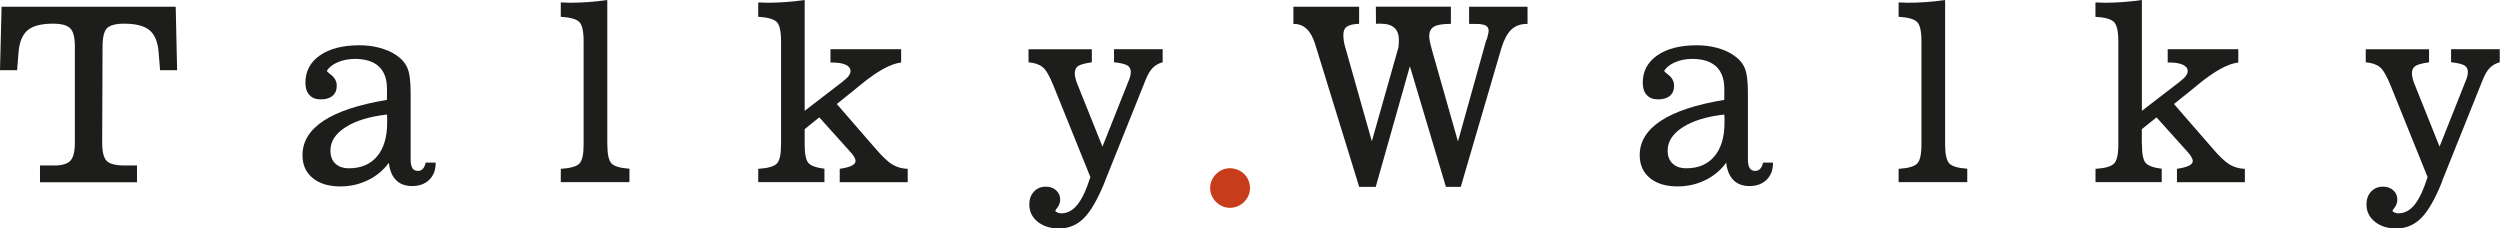
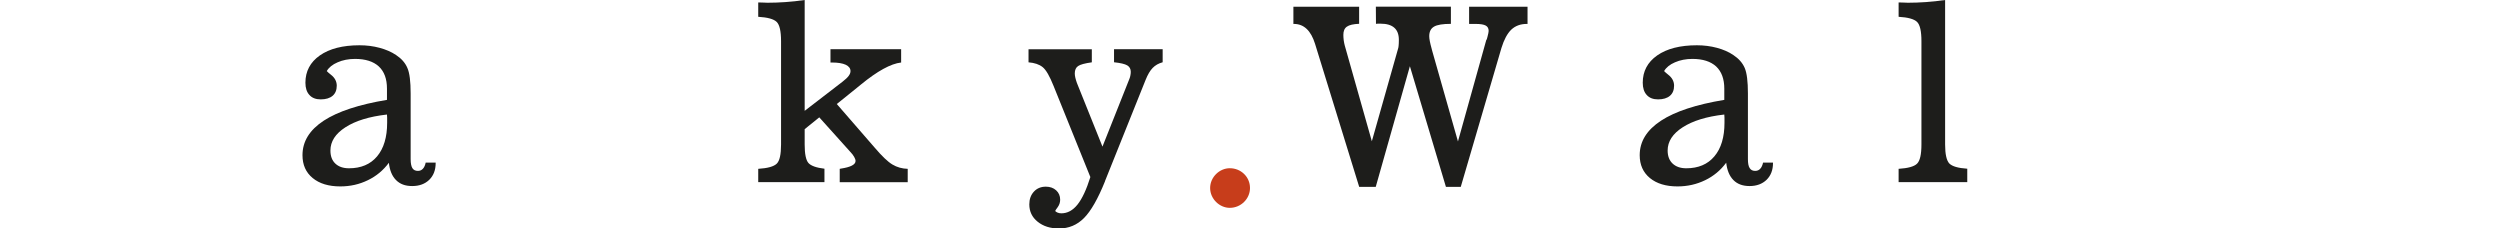
<svg xmlns="http://www.w3.org/2000/svg" id="Calque_2" data-name="Calque 2" viewBox="0 0 410.76 37.53">
  <defs>
    <style>
      .cls-1 {
        fill: #c73d1b;
      }

      .cls-2 {
        fill: #1d1d1b;
      }
    </style>
  </defs>
  <g id="Calque_1-2" data-name="Calque 1">
    <g>
-       <path class="cls-2" d="m.26,1.11h28.61l.23,10.42h-2.8l-.24-2.97c-.14-1.69-.64-2.89-1.5-3.6-.86-.71-2.25-1.07-4.15-1.07-1.38,0-2.32.25-2.82.73-.49.49-.74,1.51-.74,3.06l-.06,15.77c0,1.52.25,2.51.75,3,.5.49,1.49.74,2.94.74h2.03v2.76H6.57v-2.76h2.36c1.25,0,2.13-.26,2.62-.77.5-.52.75-1.51.75-2.97V7.6c0-1.47-.26-2.46-.77-2.96-.51-.5-1.45-.75-2.83-.75-1.9,0-3.28.36-4.15,1.07-.85.72-1.36,1.91-1.5,3.6l-.24,2.97H0L.26,1.11Z" />
      <path class="cls-2" d="m63.56,18.82c-2.89.33-5.16,1.03-6.8,2.09-1.65,1.06-2.47,2.33-2.47,3.82,0,.91.26,1.63.8,2.14.53.51,1.28.78,2.25.78,1.98,0,3.52-.65,4.62-1.96,1.1-1.31,1.65-3.16,1.65-5.52,0-.37,0-.64,0-.83,0-.19-.02-.36-.03-.51m.32,7.91c-.92,1.24-2.07,2.2-3.46,2.87-1.39.68-2.9,1.02-4.53,1.02-1.91,0-3.43-.46-4.54-1.38-1.12-.92-1.67-2.17-1.67-3.75,0-2.26,1.16-4.14,3.49-5.67,2.33-1.52,5.8-2.66,10.39-3.42v-1.84c0-1.6-.44-2.81-1.34-3.65-.89-.82-2.2-1.24-3.9-1.24-1.07,0-2.03.19-2.87.56-.84.36-1.44.84-1.78,1.44.14.16.37.35.67.59.65.5.97,1.11.97,1.81s-.22,1.27-.68,1.66c-.46.39-1.11.59-1.95.59-.8,0-1.42-.23-1.86-.72-.44-.47-.66-1.15-.66-2.02,0-1.87.79-3.37,2.37-4.48,1.59-1.11,3.76-1.67,6.52-1.67,1.17,0,2.26.14,3.3.42,1.04.28,1.94.67,2.7,1.18.89.59,1.51,1.29,1.86,2.12.37.83.54,2.23.54,4.21v10.78c0,.68.1,1.17.28,1.47.19.31.5.46.91.46.34,0,.61-.12.82-.35.22-.23.37-.57.46-1.01h1.64v.07c0,1.15-.35,2.06-1.05,2.75-.7.68-1.63,1.03-2.8,1.03s-2.01-.33-2.66-.98c-.65-.65-1.05-1.61-1.18-2.87" />
-       <path class="cls-2" d="m99.79,23.74c0,1.6.23,2.64.69,3.12.46.47,1.44.76,2.94.86v2.21h-11.28v-2.19c1.55-.1,2.56-.38,3.04-.85.48-.46.71-1.51.71-3.16V6.76c0-1.64-.24-2.69-.72-3.16-.48-.47-1.49-.75-3.03-.84V.4c.17,0,.42,0,.75.02.33.01.59.03.77.03.98,0,1.98-.04,2.98-.11,1.01-.07,2.05-.18,3.14-.34v23.74Z" />
      <path class="cls-2" d="m132.21,23.74c0,1.56.21,2.57.62,3.04.41.46,1.29.78,2.63.94v2.21h-10.88v-2.19c1.56-.1,2.56-.38,3.04-.85.48-.46.71-1.51.71-3.16V6.76c0-1.64-.24-2.69-.72-3.16-.48-.47-1.49-.75-3.03-.84V.4c.17,0,.42,0,.75.02.34.01.59.03.77.03.98,0,1.97-.04,2.98-.11,1.01-.07,2.05-.18,3.13-.34v18.21l6.2-4.77c.48-.37.82-.69,1.02-.96.21-.27.31-.54.31-.8,0-.44-.26-.79-.78-1.04-.52-.24-1.28-.37-2.27-.37h-.24v-2.19h11.61v2.19c-1.7.19-3.91,1.41-6.62,3.63-.29.24-.5.41-.65.53l-3.3,2.66,6.21,7.15c1.2,1.41,2.17,2.34,2.93,2.79.75.45,1.58.68,2.51.71v2.19h-11.17v-2.19l.2-.04c1.6-.24,2.4-.66,2.4-1.25,0-.18-.07-.41-.23-.68-.15-.27-.37-.55-.65-.84l-5.08-5.65-2.4,1.94v2.52Z" />
      <path class="cls-2" d="m181.56,29.78c-1.16,2.88-2.31,4.89-3.45,6.04-1.14,1.15-2.51,1.72-4.11,1.72-1.43,0-2.59-.37-3.51-1.11-.92-.74-1.37-1.69-1.37-2.85,0-.85.25-1.55.76-2.1.5-.54,1.16-.81,1.95-.81.69,0,1.26.2,1.7.6.44.4.66.92.66,1.54,0,.44-.13.85-.4,1.22-.27.37-.4.56-.4.6,0,.09.11.18.32.28.21.1.44.14.67.14,1.01,0,1.89-.48,2.66-1.44.77-.97,1.47-2.47,2.11-4.52l-6.04-14.96c-.65-1.63-1.25-2.67-1.81-3.11-.55-.44-1.33-.7-2.31-.78v-2.15h10.4v2.15c-1.14.16-1.89.36-2.25.61-.36.24-.55.65-.55,1.21,0,.21.03.44.09.7s.15.55.26.87l4.2,10.46,4.42-11.12c.08-.2.14-.39.17-.59.04-.2.06-.39.06-.59,0-.47-.2-.82-.58-1.05-.39-.23-1.12-.4-2.17-.51v-2.15h7.99v2.15c-.67.18-1.21.49-1.64.93-.43.44-.81,1.09-1.16,1.96l-6.68,16.65Z" />
      <path class="cls-2" d="m244.27,6.52c.02-.12.07-.28.13-.48.13-.48.19-.81.19-.96,0-.41-.16-.71-.48-.88-.32-.18-.88-.27-1.69-.27h-1.04V1.11h9.6v2.82h-.12c-1.03,0-1.88.31-2.55.94-.66.64-1.2,1.65-1.62,3.02l-6.68,22.81h-2.44l-5.92-19.82-5.61,19.82h-2.72l-7.25-23.49c-.34-1.09-.8-1.92-1.38-2.46-.58-.55-1.29-.82-2.1-.82h-.08V1.11h10.8v2.8c-.95.04-1.62.19-2.01.47-.4.27-.58.73-.58,1.35,0,.27.02.57.06.9.05.32.1.61.17.85l4.45,15.73,4.32-15.25c.04-.12.07-.28.08-.47.02-.19.04-.5.04-.93,0-.9-.25-1.57-.76-2.01-.5-.44-1.25-.66-2.25-.66-.21,0-.36,0-.46,0-.12,0-.21.02-.29.03l-.02-2.82h12.33v2.82c-1.34,0-2.26.15-2.78.46-.52.31-.78.82-.78,1.57,0,.42.13,1.1.39,2.03.04.14.07.26.09.35l4.24,14.91,4.67-16.73Z" />
      <path class="cls-2" d="m283.29,18.82c-2.9.33-5.16,1.03-6.81,2.09-1.65,1.06-2.48,2.33-2.48,3.82,0,.91.27,1.63.81,2.14.54.51,1.28.78,2.25.78,1.98,0,3.52-.65,4.62-1.96,1.11-1.31,1.66-3.16,1.66-5.52,0-.37,0-.64,0-.83,0-.19-.02-.36-.03-.51m.31,7.91c-.92,1.24-2.07,2.2-3.46,2.87-1.4.68-2.91,1.02-4.54,1.02-1.91,0-3.42-.46-4.54-1.38-1.11-.92-1.67-2.17-1.67-3.75,0-2.26,1.17-4.14,3.5-5.67,2.33-1.52,5.79-2.66,10.4-3.42v-1.84c0-1.6-.45-2.81-1.34-3.65-.9-.82-2.19-1.24-3.9-1.24-1.06,0-2.02.19-2.87.56-.84.36-1.43.84-1.78,1.44.15.16.37.35.67.59.65.5.97,1.11.97,1.81s-.22,1.27-.68,1.66c-.46.39-1.11.59-1.95.59-.8,0-1.42-.23-1.86-.72-.44-.47-.66-1.15-.66-2.02,0-1.87.79-3.37,2.37-4.48,1.59-1.11,3.76-1.67,6.52-1.67,1.16,0,2.26.14,3.3.42,1.04.28,1.94.67,2.69,1.18.89.59,1.51,1.29,1.87,2.12.36.83.53,2.23.53,4.21v10.78c0,.68.09,1.17.29,1.47.19.31.49.46.91.46.34,0,.61-.12.82-.35.22-.23.37-.57.47-1.01h1.63v.07c0,1.15-.35,2.06-1.05,2.75-.7.68-1.64,1.03-2.79,1.03s-2.02-.33-2.66-.98c-.65-.65-1.05-1.61-1.19-2.87" />
      <path class="cls-2" d="m319.59,23.74c0,1.6.24,2.64.69,3.12.47.47,1.44.76,2.95.86v2.21h-11.28v-2.19c1.55-.1,2.56-.38,3.03-.85.48-.46.72-1.51.72-3.16V6.76c0-1.64-.24-2.69-.72-3.16-.48-.47-1.49-.75-3.03-.84V.4c.17,0,.42,0,.75.02.33.01.59.03.78.03.98,0,1.97-.04,2.98-.11,1.01-.07,2.05-.18,3.13-.34v23.74Z" />
-       <path class="cls-2" d="m351.93,23.74c0,1.56.2,2.57.62,3.04.41.46,1.3.78,2.63.94v2.21h-10.88v-2.19c1.55-.1,2.56-.38,3.03-.85.48-.46.72-1.51.72-3.16V6.76c0-1.64-.25-2.69-.73-3.16-.48-.47-1.5-.75-3.03-.84V.4c.17,0,.41,0,.75.02.33.01.6.03.77.03.98,0,1.98-.04,2.98-.11,1.01-.07,2.05-.18,3.13-.34v18.21l6.2-4.77c.48-.37.82-.69,1.02-.96.2-.27.31-.54.31-.8,0-.44-.27-.79-.79-1.04-.52-.24-1.27-.37-2.26-.37h-.24v-2.19h11.6v2.19c-1.7.19-3.91,1.41-6.62,3.63-.28.24-.5.41-.64.53l-3.31,2.66,6.22,7.15c1.19,1.41,2.18,2.34,2.92,2.79.75.45,1.59.68,2.51.71v2.19h-11.16v-2.19l.19-.04c1.61-.24,2.41-.66,2.41-1.25,0-.18-.08-.41-.24-.68-.15-.27-.37-.55-.64-.84l-5.08-5.65-2.41,1.94v2.52Z" />
-       <path class="cls-2" d="m401.27,29.78c-1.16,2.88-2.3,4.89-3.45,6.04-1.14,1.15-2.51,1.72-4.11,1.72-1.43,0-2.59-.37-3.51-1.11-.92-.74-1.38-1.69-1.38-2.85,0-.85.25-1.55.76-2.1.51-.54,1.16-.81,1.95-.81.69,0,1.27.2,1.7.6.45.4.66.92.66,1.54,0,.44-.13.85-.4,1.22-.27.37-.4.56-.4.6,0,.09.1.18.32.28.21.1.43.14.67.14,1.01,0,1.89-.48,2.67-1.44.76-.97,1.46-2.47,2.11-4.52l-6.04-14.96c-.65-1.63-1.26-2.67-1.81-3.11-.55-.44-1.32-.7-2.31-.78v-2.15h10.4v2.15c-1.14.16-1.89.36-2.25.61-.37.24-.56.65-.56,1.21,0,.21.03.44.09.7.05.26.14.55.26.87l4.19,10.46,4.42-11.12c.07-.2.14-.39.17-.59.04-.2.06-.39.06-.59,0-.47-.2-.82-.59-1.05-.39-.23-1.12-.4-2.17-.51v-2.15h8v2.15c-.66.18-1.21.49-1.64.93-.43.44-.81,1.09-1.16,1.96l-6.68,16.65Z" />
      <path class="cls-1" d="m205.38,30.89c0,1.78-1.5,3.26-3.32,3.26-1.7,0-3.23-1.48-3.23-3.26s1.53-3.25,3.23-3.25c1.82,0,3.32,1.41,3.32,3.25" />
    </g>
  </g>
</svg>